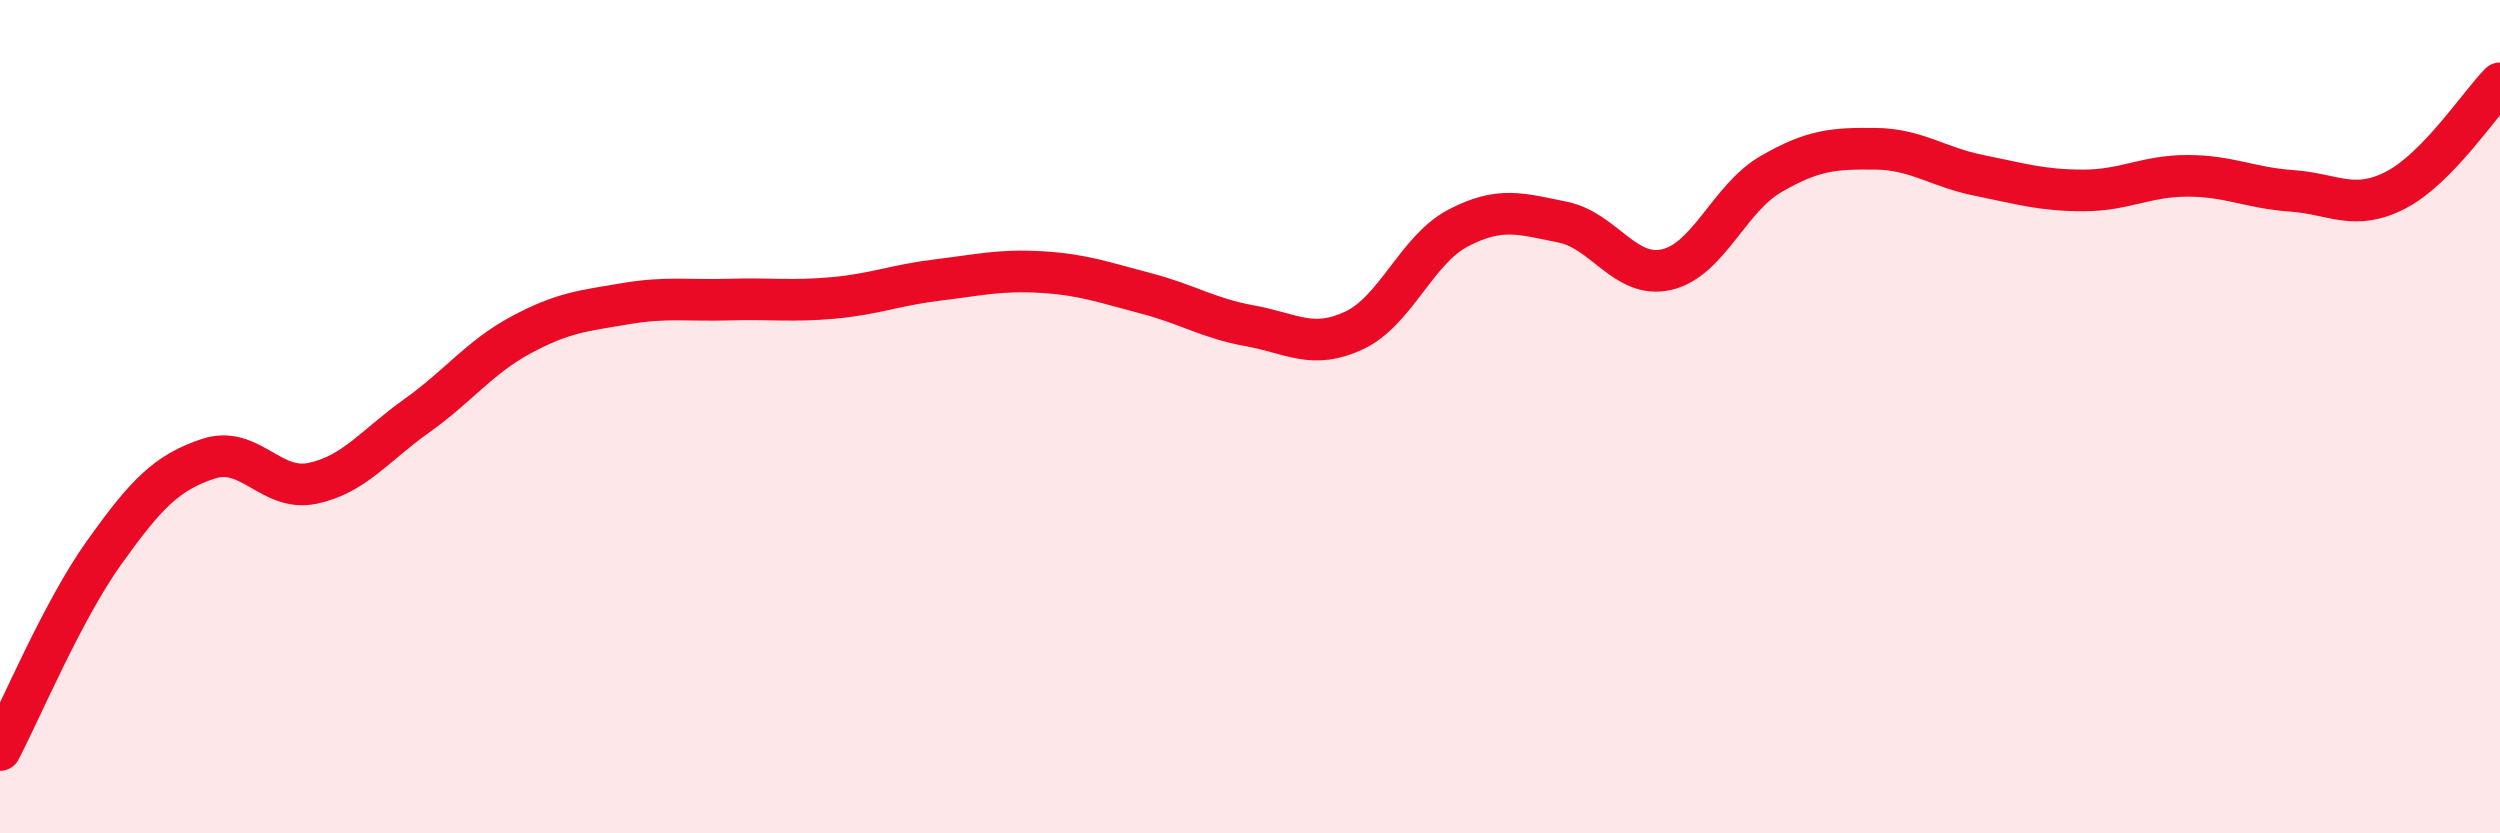
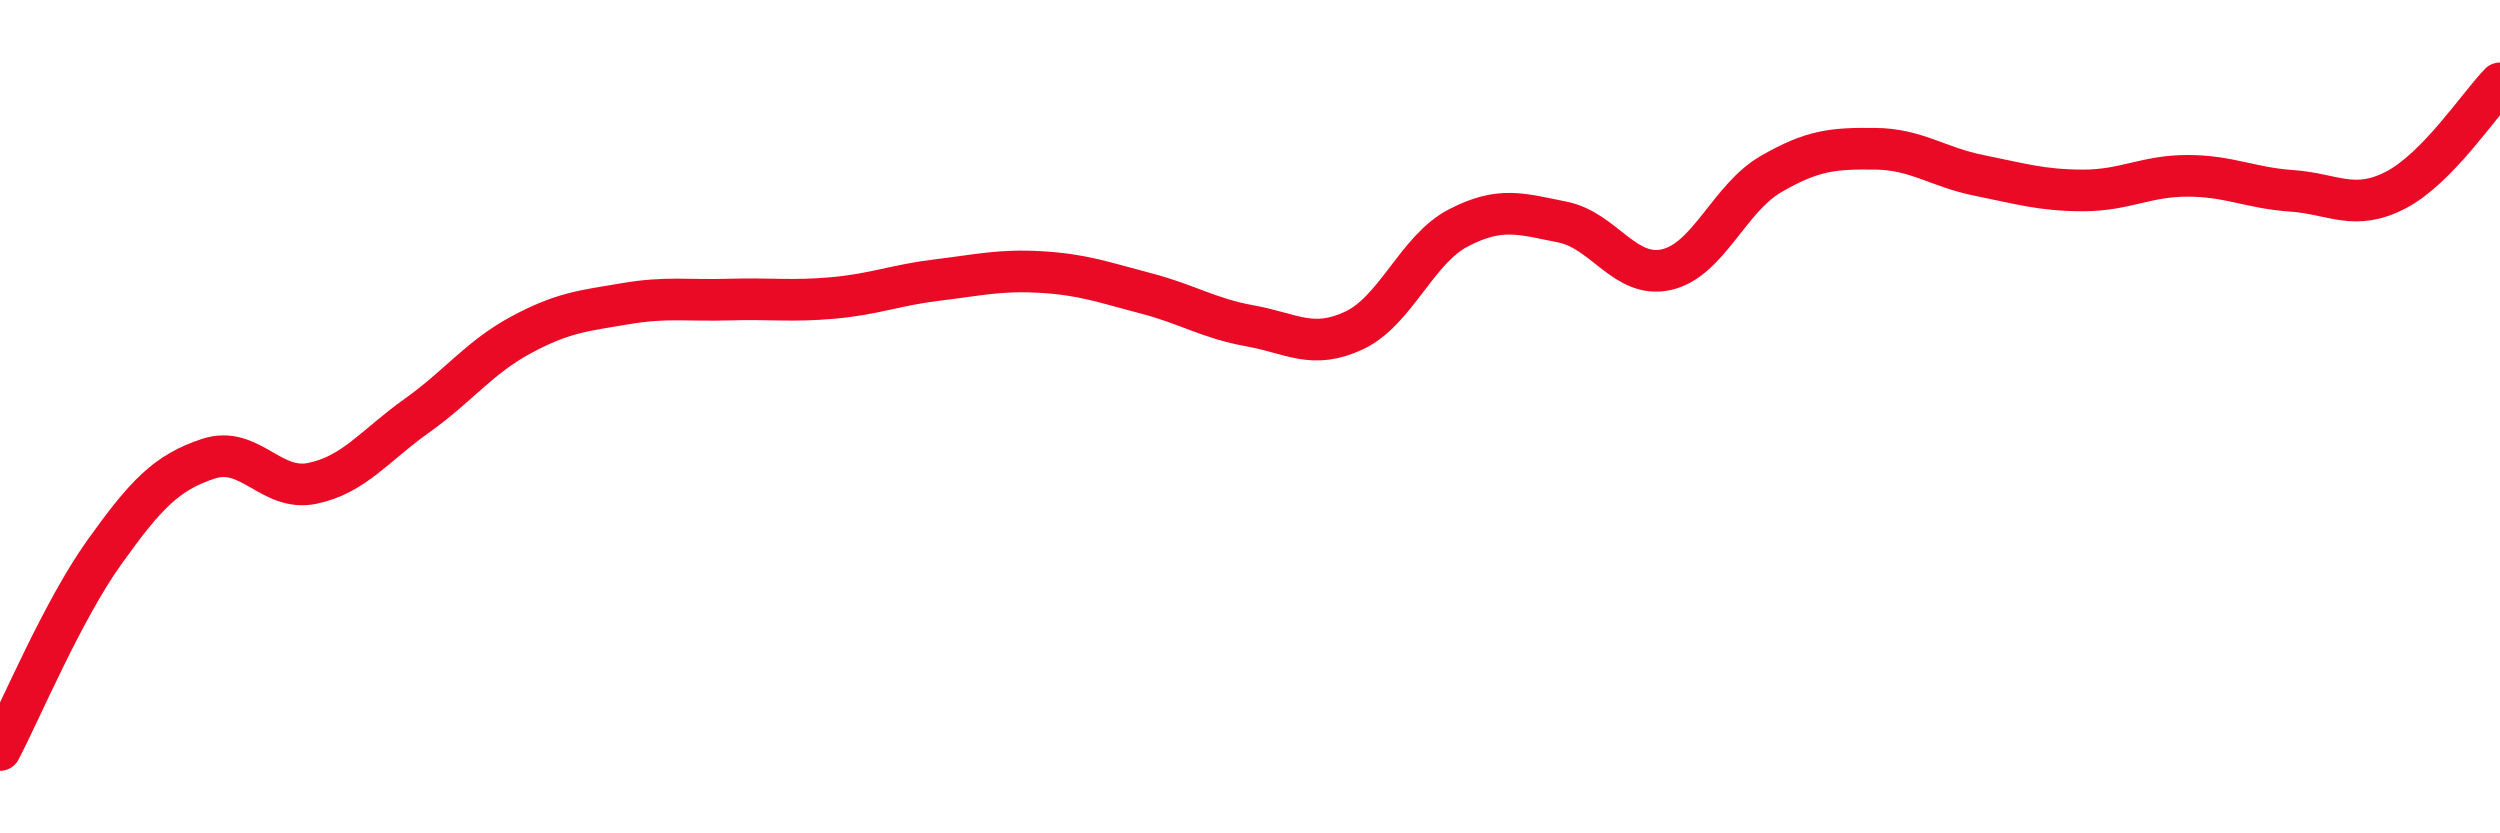
<svg xmlns="http://www.w3.org/2000/svg" width="60" height="20" viewBox="0 0 60 20">
-   <path d="M 0,18 C 0.5,17.05 1.5,14.66 2.5,13.26 C 3.5,11.86 4,11.34 5,11.01 C 6,10.68 6.5,11.81 7.5,11.6 C 8.5,11.39 9,10.69 10,9.98 C 11,9.27 11.5,8.58 12.5,8.04 C 13.5,7.5 14,7.46 15,7.29 C 16,7.12 16.5,7.22 17.5,7.19 C 18.5,7.16 19,7.24 20,7.15 C 21,7.06 21.5,6.84 22.5,6.72 C 23.5,6.6 24,6.47 25,6.53 C 26,6.59 26.5,6.78 27.5,7.04 C 28.5,7.3 29,7.64 30,7.82 C 31,8 31.5,8.4 32.5,7.93 C 33.5,7.46 34,5.99 35,5.47 C 36,4.95 36.5,5.13 37.5,5.33 C 38.5,5.53 39,6.7 40,6.47 C 41,6.24 41.5,4.76 42.5,4.18 C 43.5,3.6 44,3.56 45,3.57 C 46,3.58 46.5,4.01 47.5,4.21 C 48.5,4.41 49,4.57 50,4.57 C 51,4.57 51.5,4.22 52.5,4.22 C 53.5,4.22 54,4.51 55,4.58 C 56,4.65 56.5,5.08 57.5,4.56 C 58.5,4.04 59.5,2.51 60,2L60 20L0 20Z" fill="#EB0A25" opacity="0.1" stroke-linecap="round" stroke-linejoin="round" />
  <path d="M 0,18 C 0.5,17.05 1.5,14.66 2.5,13.26 C 3.5,11.86 4,11.34 5,11.01 C 6,10.68 6.5,11.81 7.5,11.6 C 8.5,11.39 9,10.69 10,9.98 C 11,9.27 11.5,8.58 12.5,8.04 C 13.5,7.5 14,7.46 15,7.29 C 16,7.12 16.5,7.22 17.5,7.19 C 18.5,7.16 19,7.24 20,7.15 C 21,7.06 21.5,6.84 22.5,6.72 C 23.5,6.6 24,6.47 25,6.53 C 26,6.59 26.5,6.78 27.5,7.04 C 28.5,7.3 29,7.64 30,7.82 C 31,8 31.5,8.4 32.5,7.93 C 33.5,7.46 34,5.99 35,5.47 C 36,4.95 36.5,5.13 37.5,5.33 C 38.5,5.53 39,6.7 40,6.47 C 41,6.24 41.5,4.76 42.5,4.18 C 43.5,3.6 44,3.56 45,3.57 C 46,3.58 46.5,4.01 47.5,4.21 C 48.5,4.41 49,4.57 50,4.57 C 51,4.57 51.5,4.22 52.5,4.22 C 53.5,4.22 54,4.51 55,4.58 C 56,4.65 56.5,5.08 57.5,4.56 C 58.5,4.04 59.5,2.51 60,2" stroke="#EB0A25" stroke-width="1" fill="none" stroke-linecap="round" stroke-linejoin="round" />
</svg>